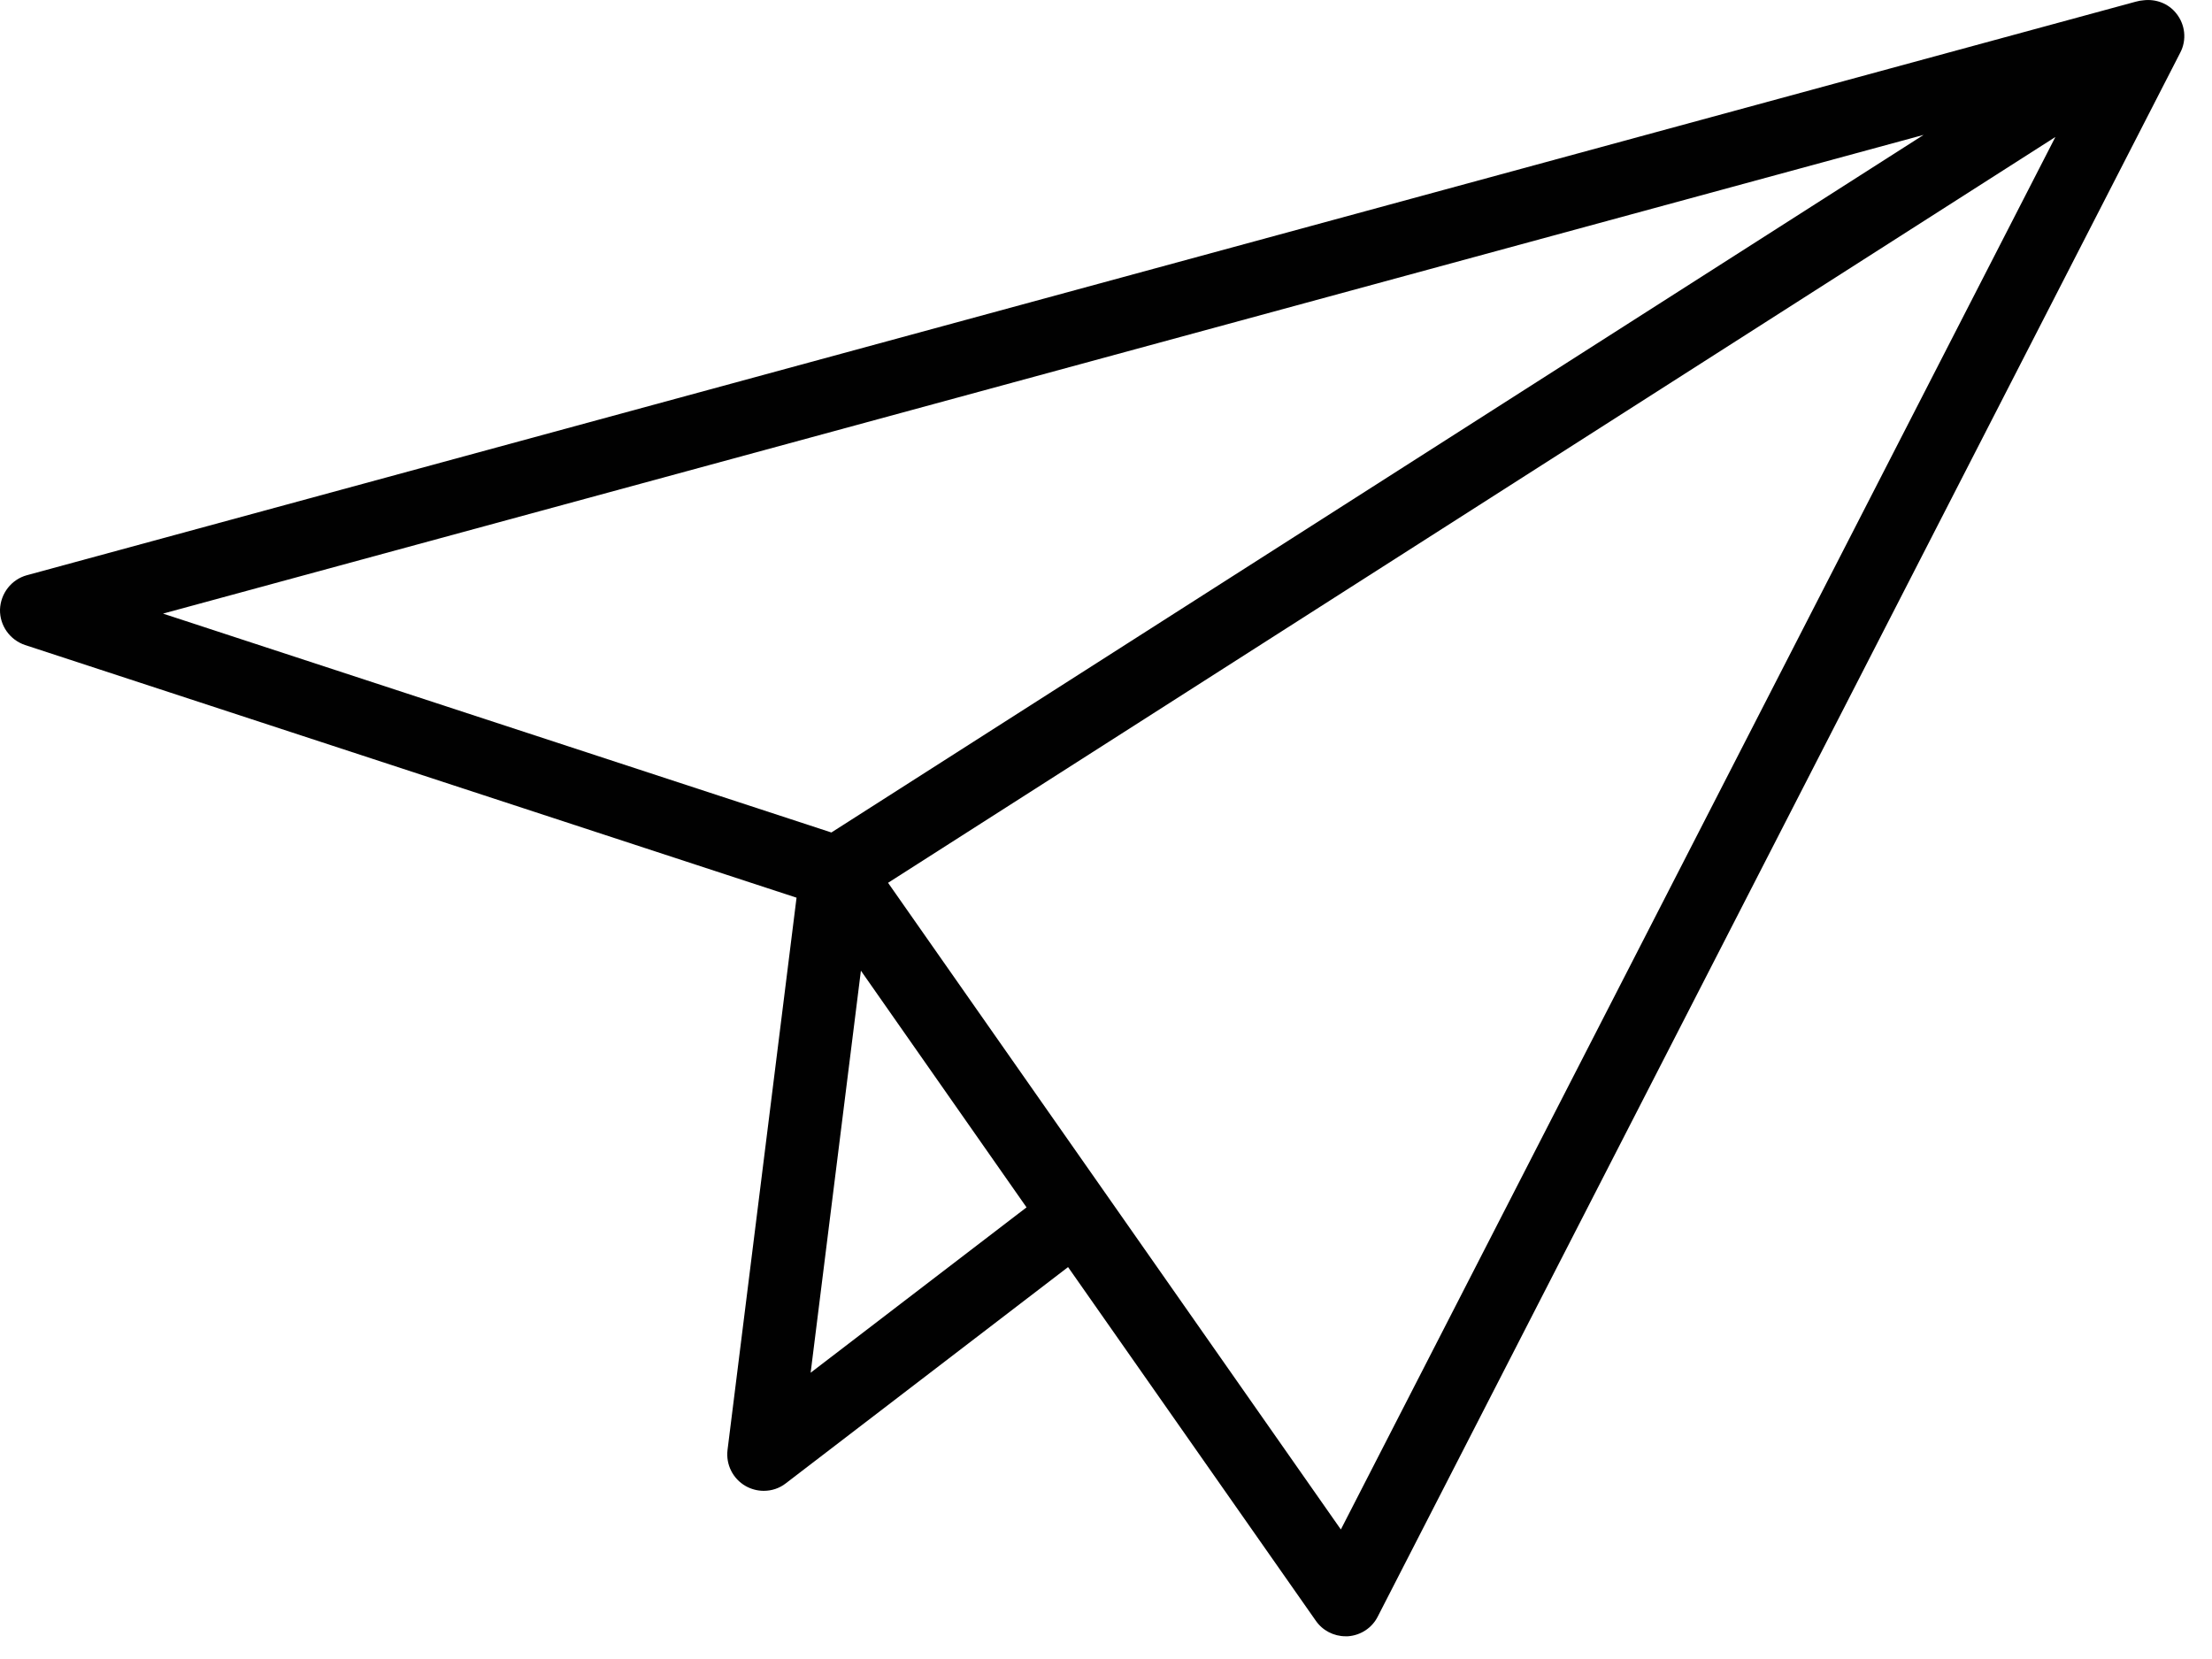
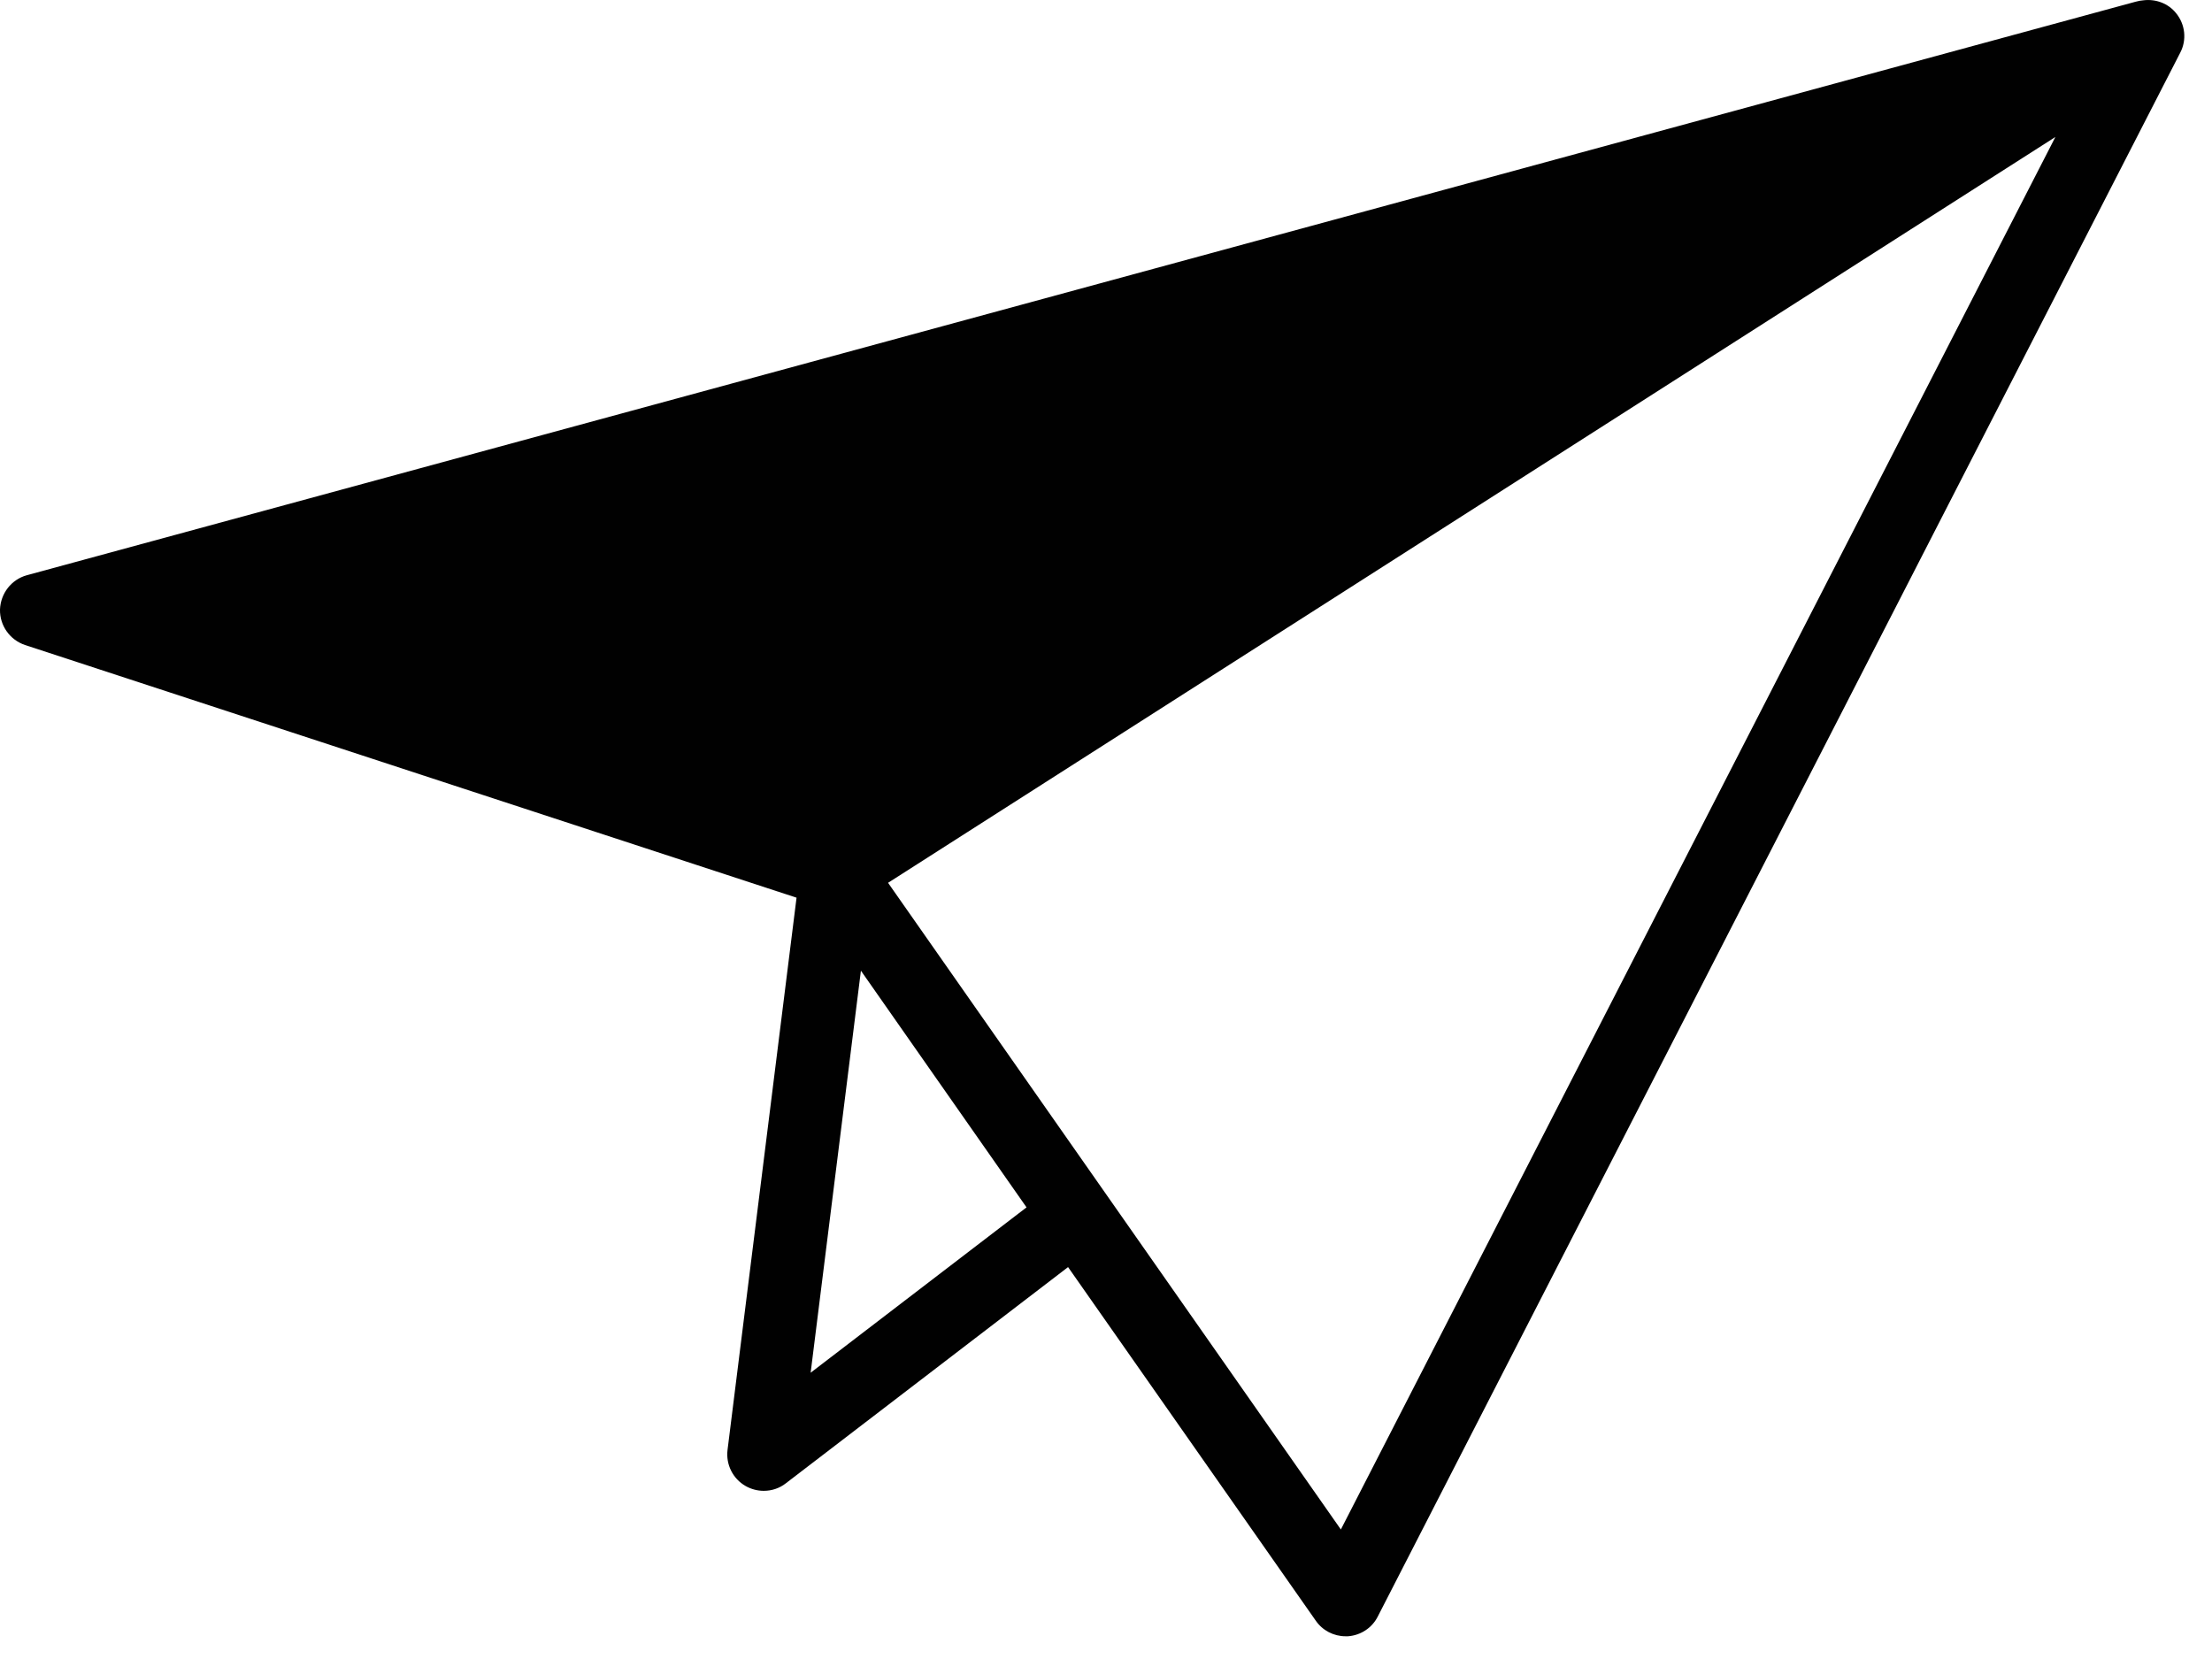
<svg xmlns="http://www.w3.org/2000/svg" width="100%" height="100%" viewBox="0 0 40 30" version="1.1" xml:space="preserve" style="fill-rule:evenodd;clip-rule:evenodd;stroke-linejoin:round;stroke-miterlimit:2;" preserveAspectRatio="xMinYMax meet">
-   <path d="M24.247,27.658L16.059,15.964L37.168,2.477L24.247,27.658ZM14.659,24.823L15.568,17.553L18.563,21.833L14.659,24.823ZM34.785,2.439L15.034,15.054L2.948,11.096L34.785,2.439ZM39.351,0.239C39.21,0.062 38.986,-0.021 38.764,0.005C38.716,0.009 38.668,0.017 38.619,0.031L0.485,10.402C0.206,10.479 0.011,10.73 0,11.022C-0.006,11.311 0.177,11.571 0.453,11.664L14.404,16.233L13.156,26.22C13.124,26.483 13.252,26.74 13.483,26.872C13.583,26.929 13.698,26.959 13.811,26.959C13.953,26.959 14.094,26.914 14.209,26.824L19.314,22.913L23.794,29.308C23.916,29.485 24.119,29.589 24.331,29.589L24.375,29.589C24.607,29.572 24.812,29.437 24.915,29.231L39.426,0.952C39.547,0.721 39.516,0.441 39.351,0.239" style="fill:rgb(1,1,1);fill-rule:nonzero;" />
+   <path d="M24.247,27.658L16.059,15.964L37.168,2.477L24.247,27.658ZM14.659,24.823L15.568,17.553L18.563,21.833L14.659,24.823ZM34.785,2.439L15.034,15.054L34.785,2.439ZM39.351,0.239C39.21,0.062 38.986,-0.021 38.764,0.005C38.716,0.009 38.668,0.017 38.619,0.031L0.485,10.402C0.206,10.479 0.011,10.73 0,11.022C-0.006,11.311 0.177,11.571 0.453,11.664L14.404,16.233L13.156,26.22C13.124,26.483 13.252,26.74 13.483,26.872C13.583,26.929 13.698,26.959 13.811,26.959C13.953,26.959 14.094,26.914 14.209,26.824L19.314,22.913L23.794,29.308C23.916,29.485 24.119,29.589 24.331,29.589L24.375,29.589C24.607,29.572 24.812,29.437 24.915,29.231L39.426,0.952C39.547,0.721 39.516,0.441 39.351,0.239" style="fill:rgb(1,1,1);fill-rule:nonzero;" />
</svg>